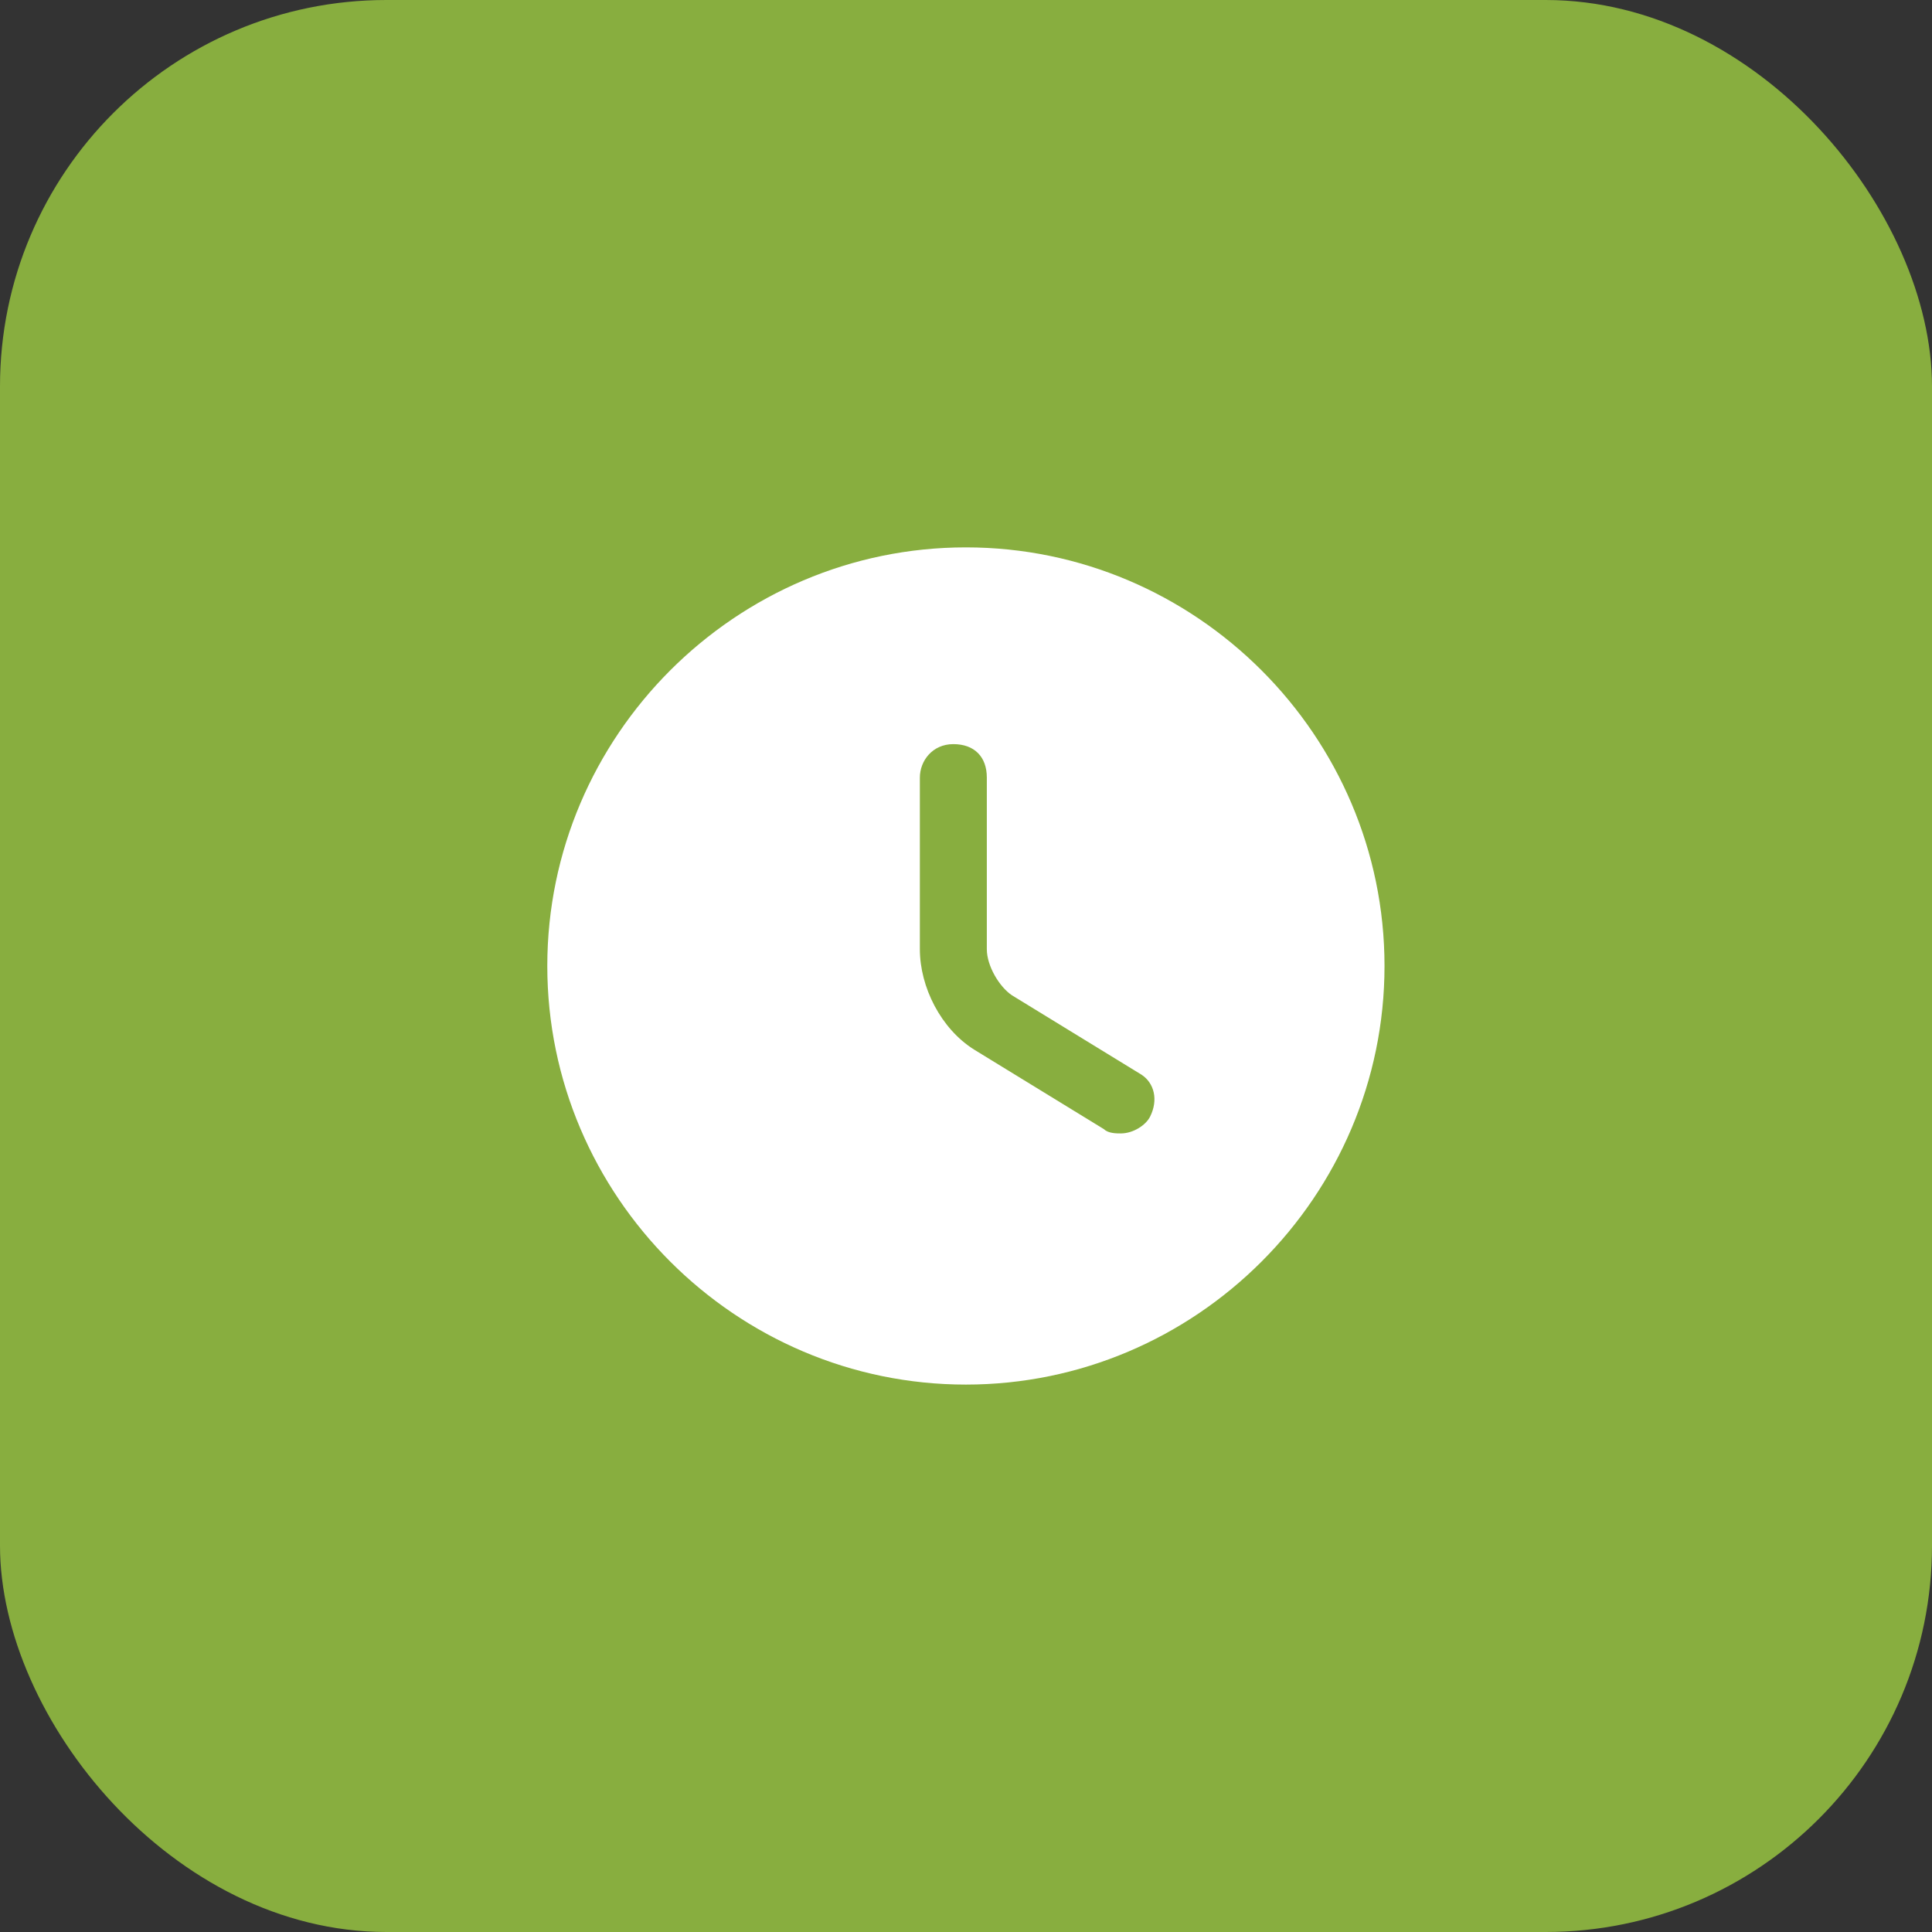
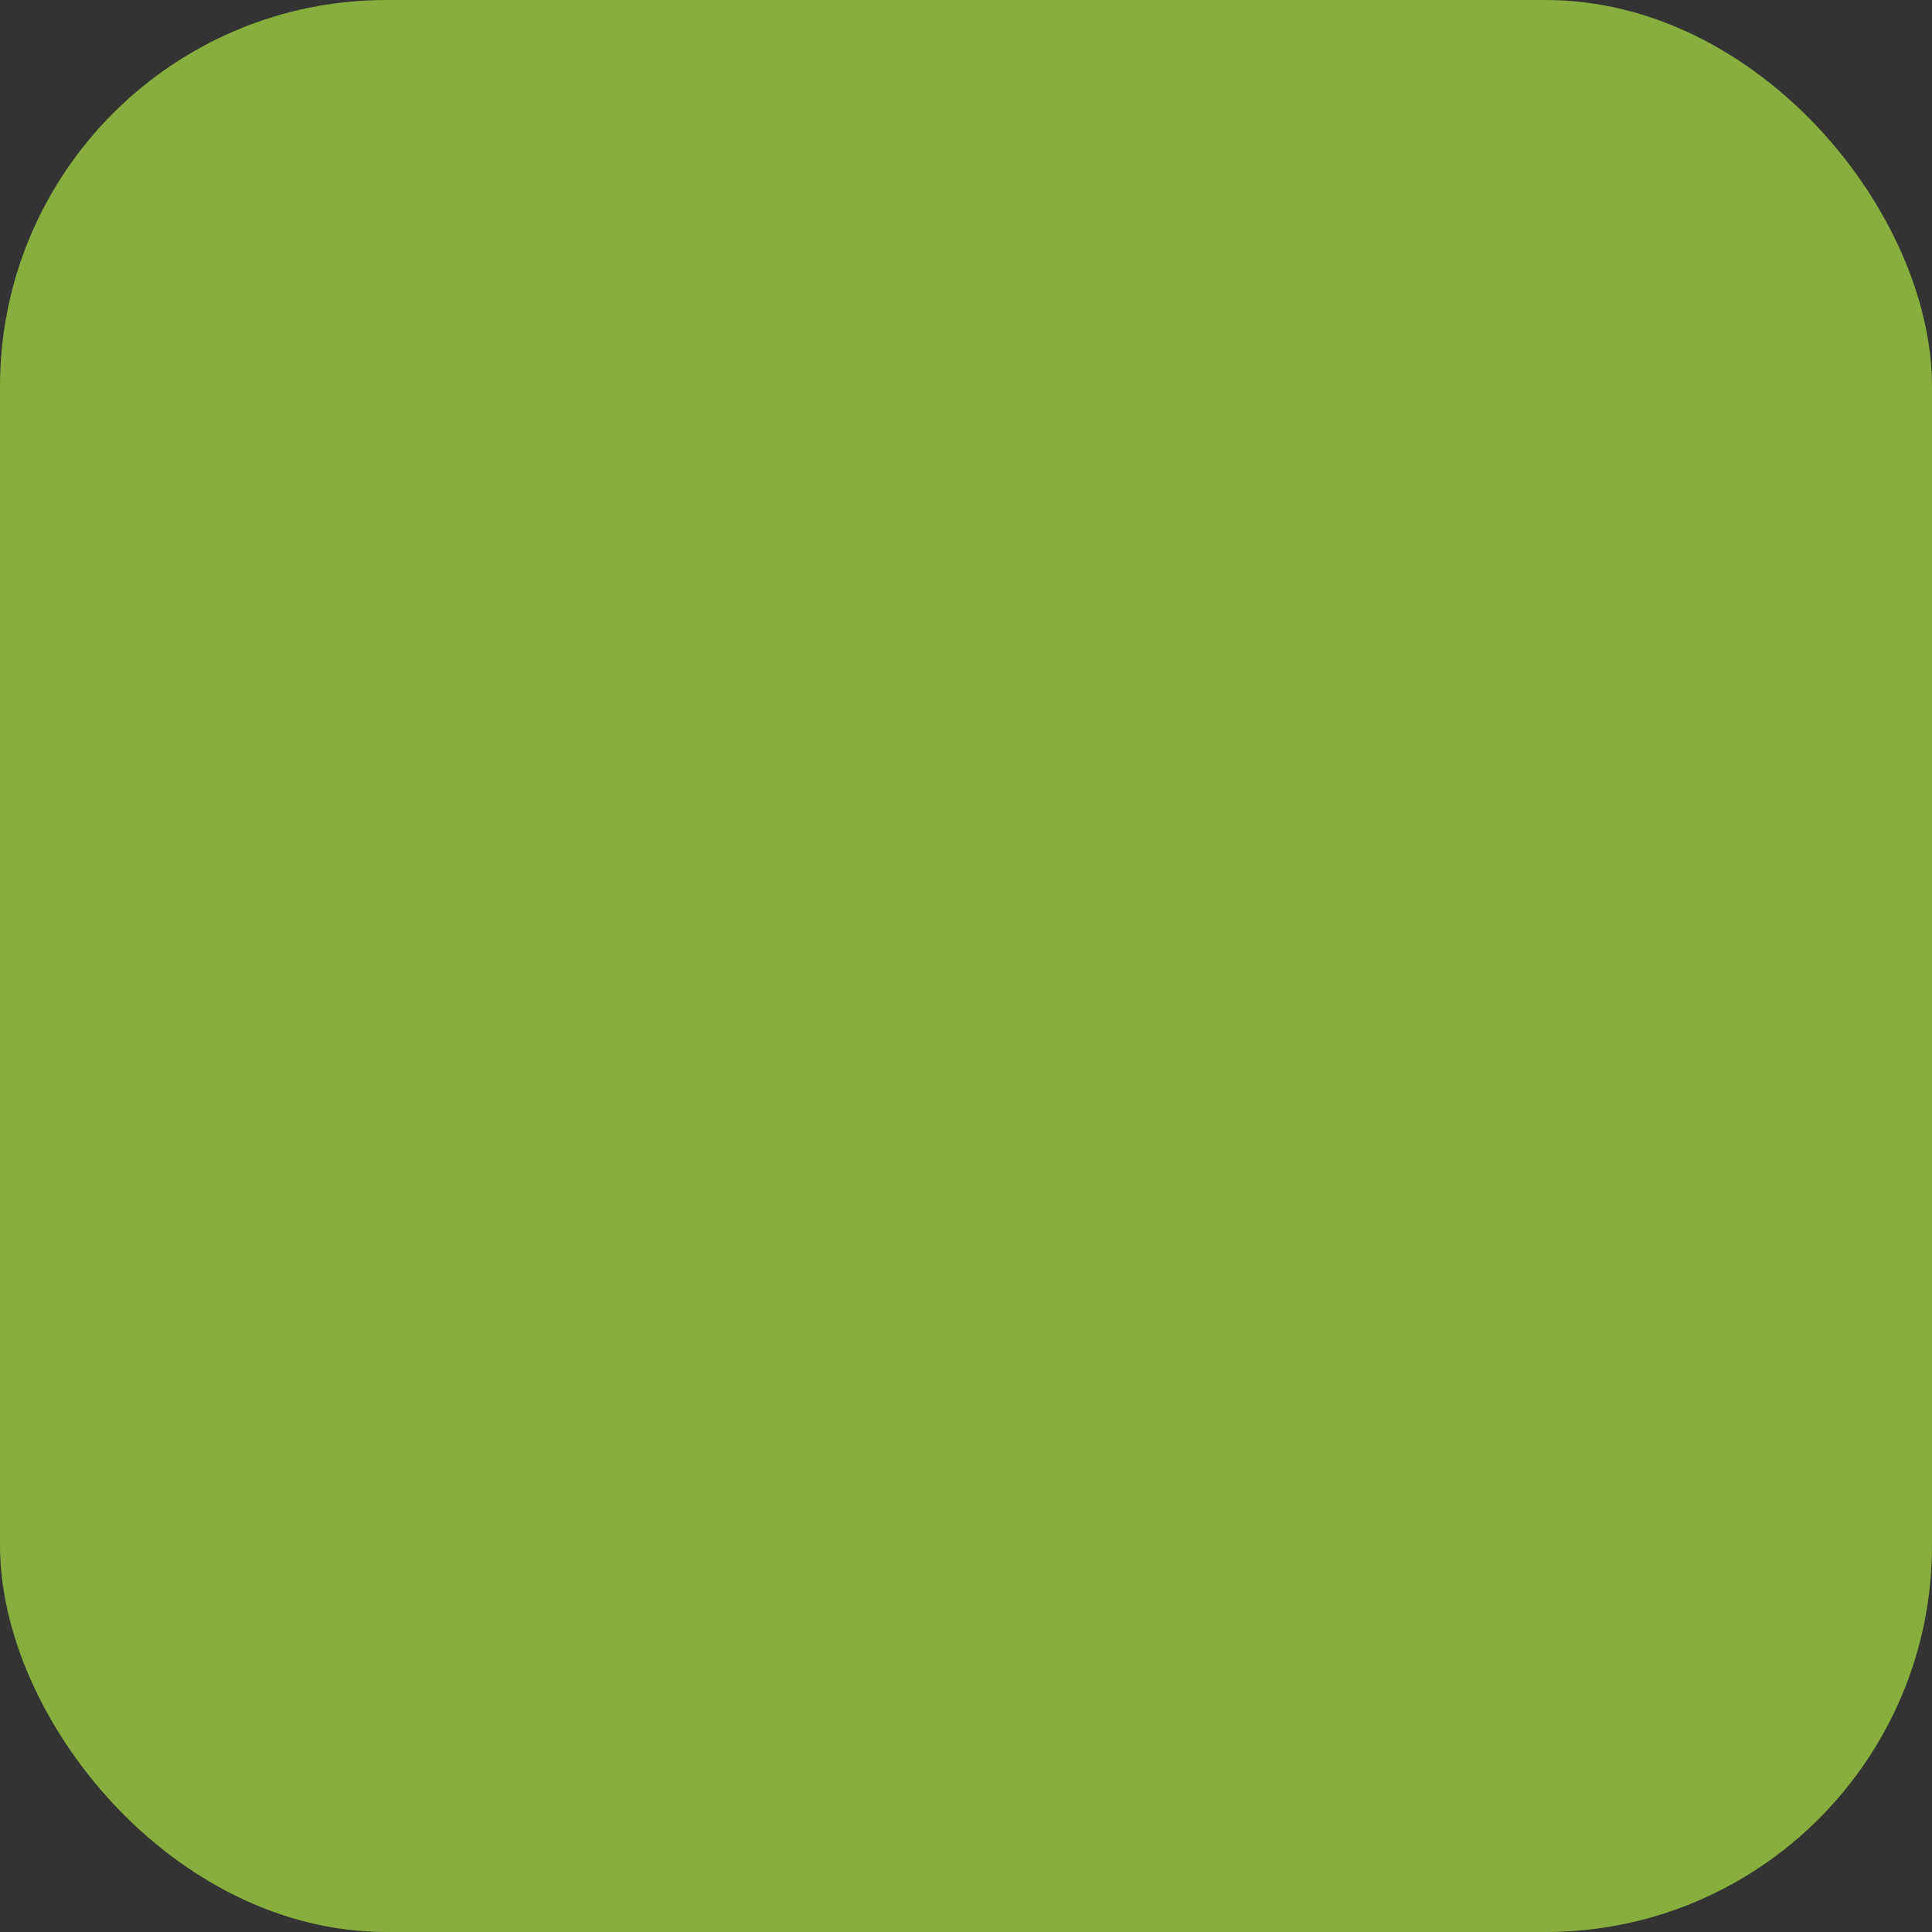
<svg xmlns="http://www.w3.org/2000/svg" width="50" height="50" viewBox="0 0 50 50" fill="none">
  <rect x="0" y="0" width="50" height="50" fill="#333333" stroke="none" />
  <rect width="50" height="50" rx="10" fill="#88AE3F" />
-   <path d="M24.997 14.166C19.039 14.166 14.164 19.041 14.164 24.999C14.164 30.958 19.039 35.833 24.997 35.833C30.956 35.833 35.831 30.958 35.831 24.999C35.831 19.041 30.956 14.166 24.997 14.166ZM29.764 28.899C29.656 29.116 29.331 29.333 29.006 29.333C28.897 29.333 28.681 29.333 28.572 29.224L25.214 27.166C24.347 26.624 23.806 25.541 23.806 24.566V20.124C23.806 19.691 24.131 19.258 24.672 19.258C25.214 19.258 25.539 19.583 25.539 20.124V24.566C25.539 24.999 25.864 25.541 26.189 25.758L29.547 27.816C29.872 28.033 29.981 28.466 29.764 28.899Z" fill="white" />
</svg>